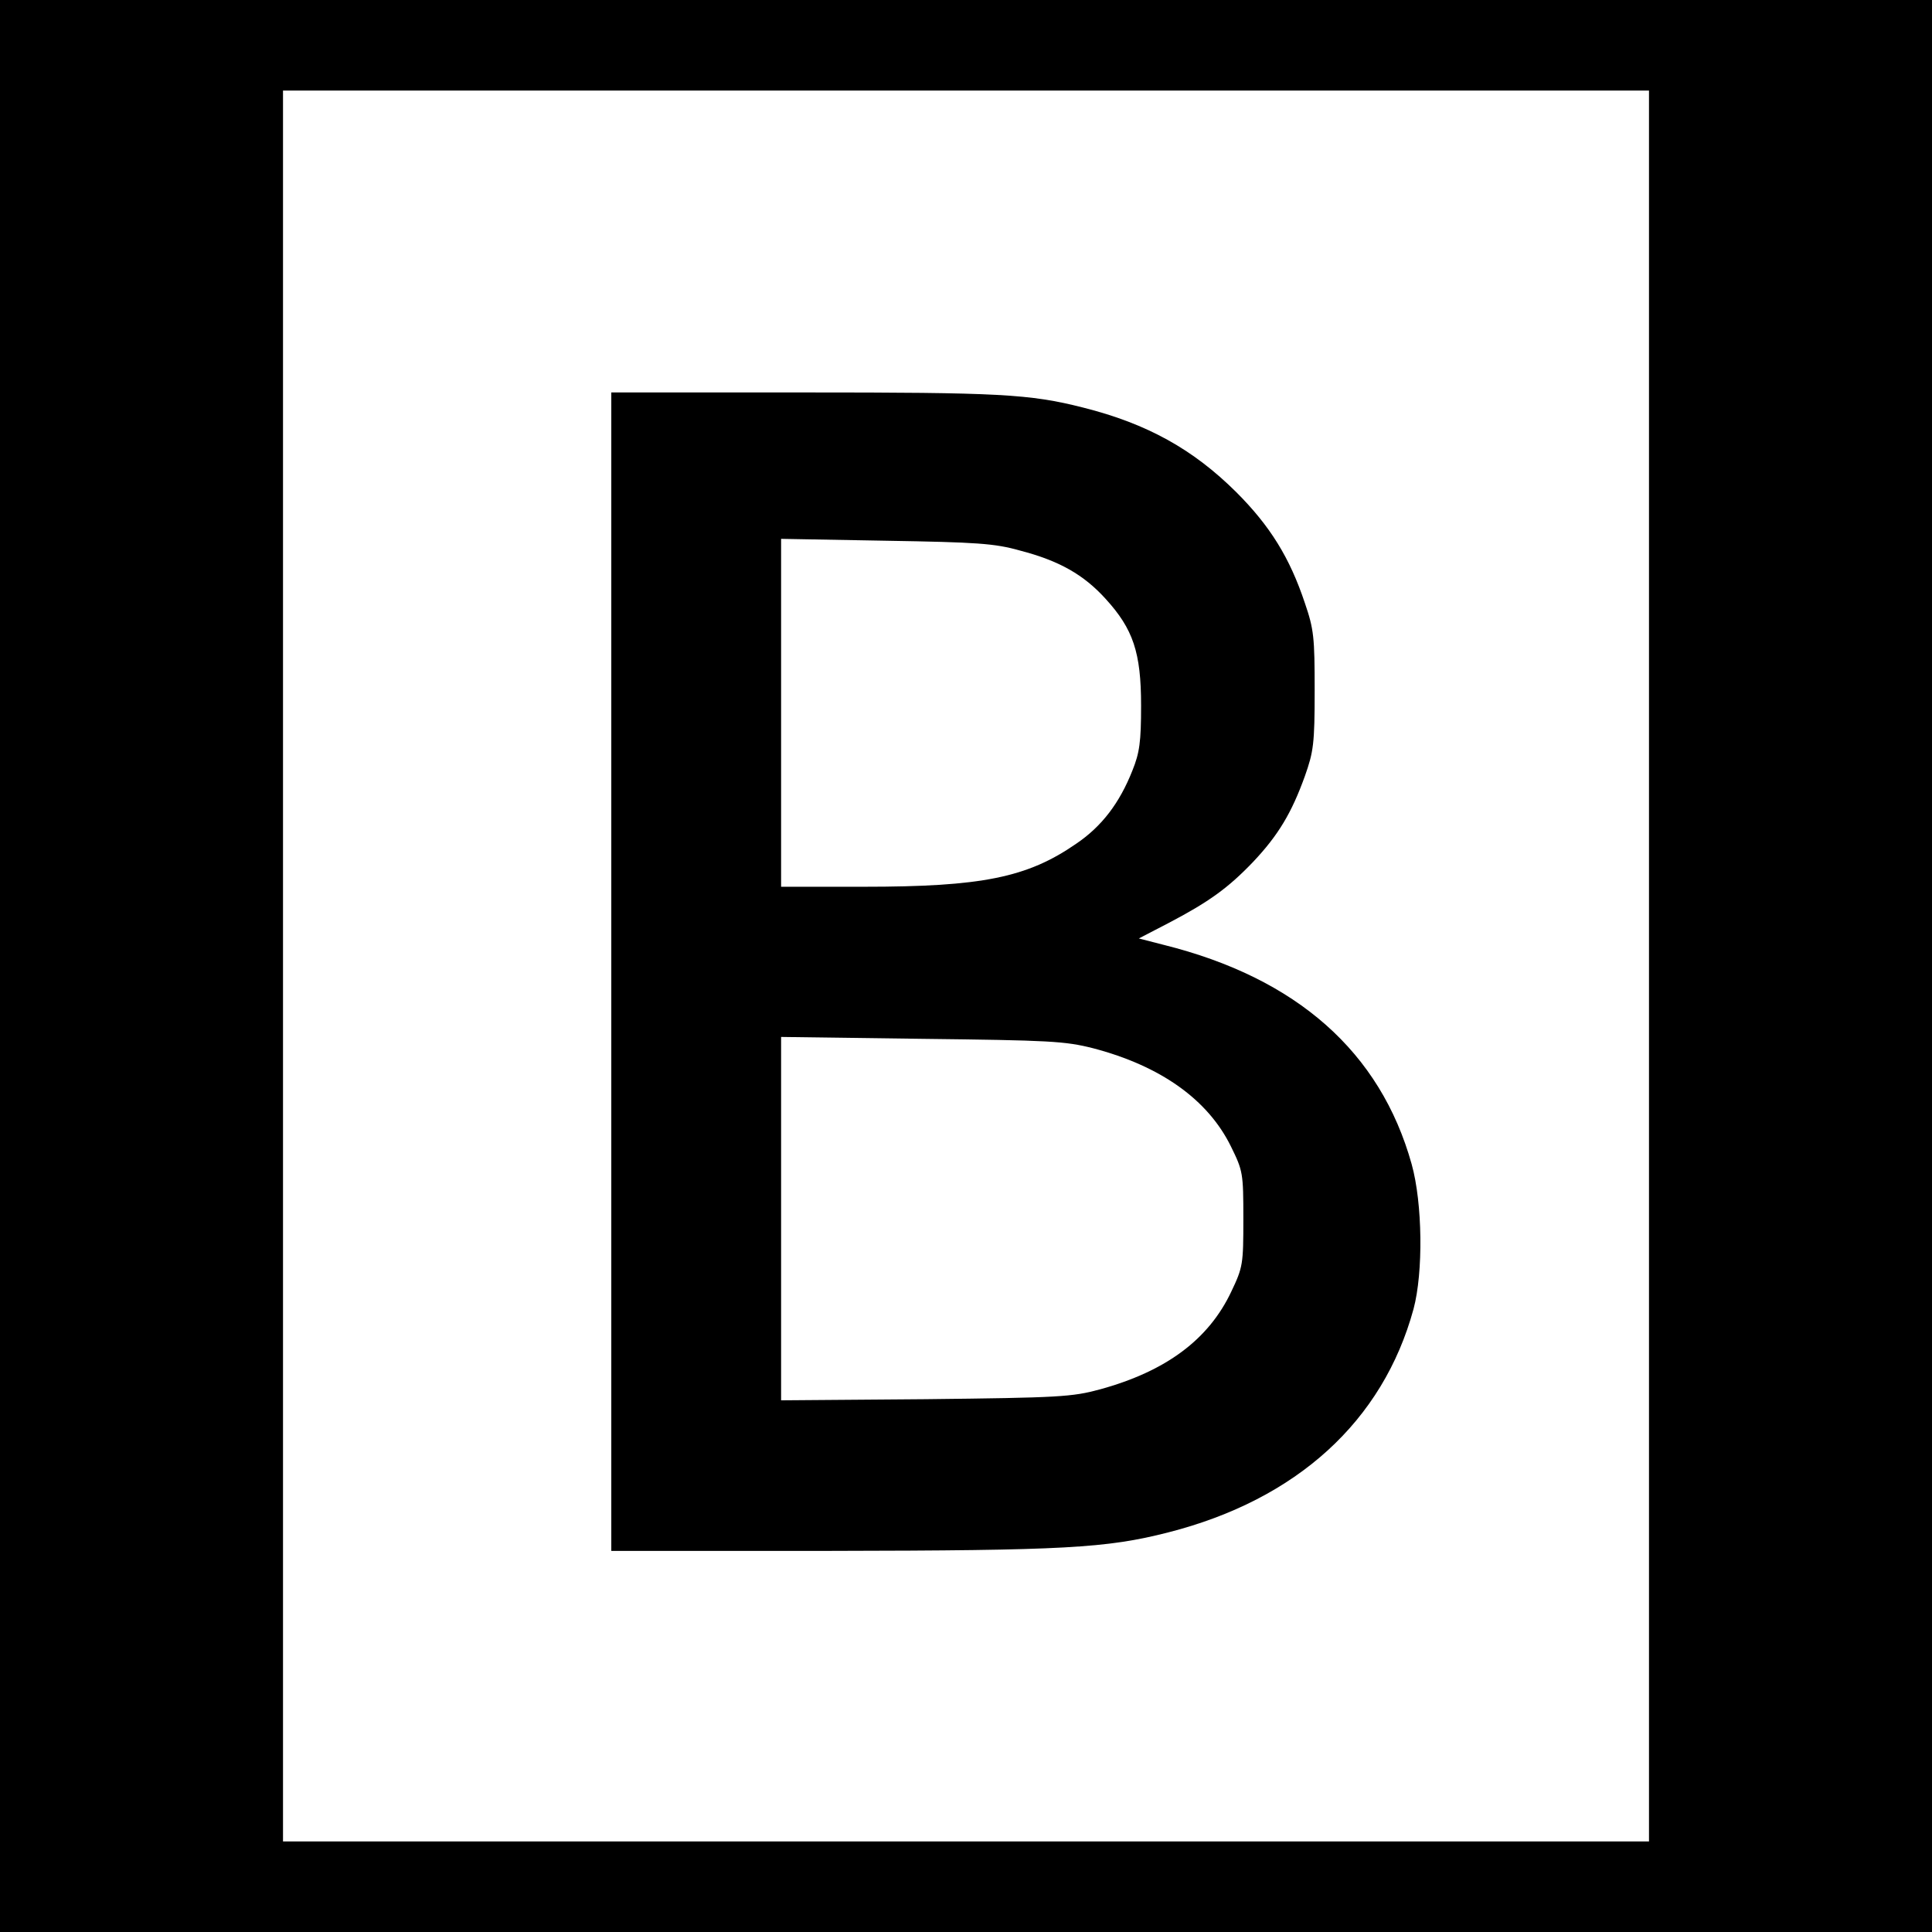
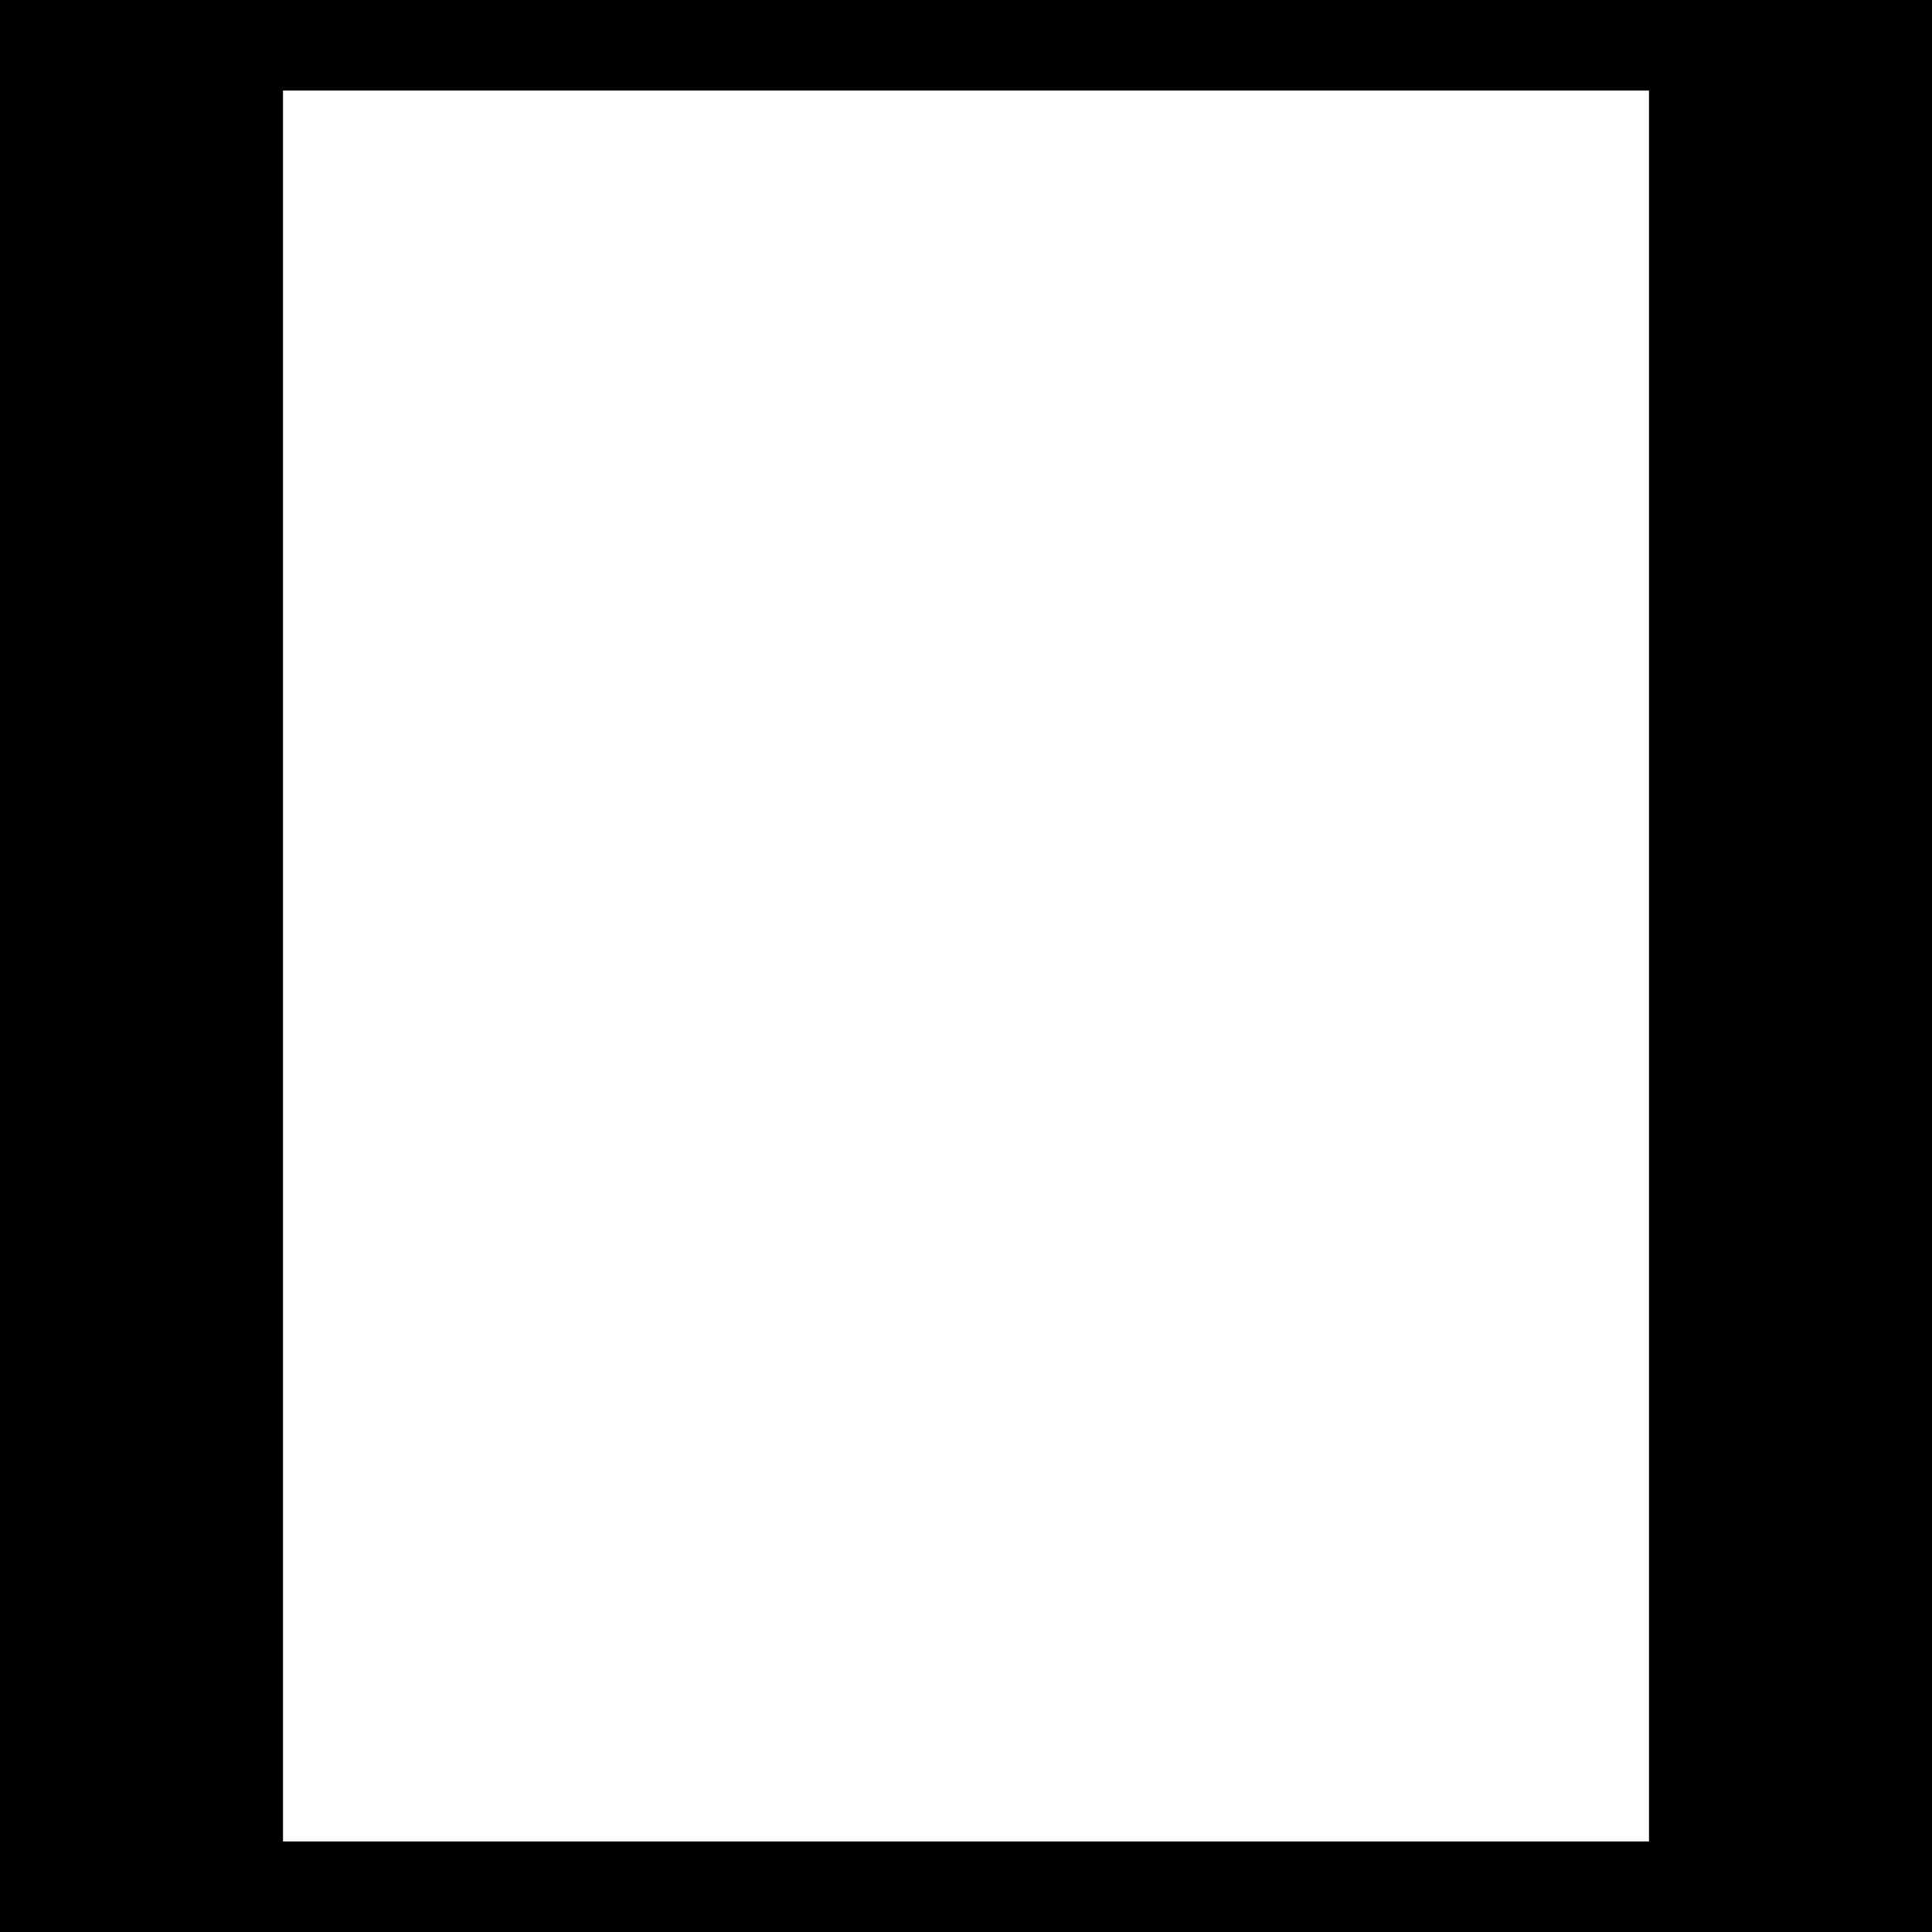
<svg xmlns="http://www.w3.org/2000/svg" version="1.0" width="512pt" height="512pt" viewBox="0 0 512 512" preserveAspectRatio="xMidYMid meet">
  <g transform="translate(0,512) scale(0.1,-0.1)" fill="#000000" stroke="none">
    <path d="M0 2560 l0 -2560 2560 0 2560 0 0 2560 0 2560 -2560 0 -2560 0 0 -2560z m4370 0 l0 -2320 -1810 0 -1810 0 0 2320 0 2320 1810 0 1810 0 0 -2320z" />
-     <path d="M1620 2545 l0 -1535 583 0 c616 1 729 7 893 49 341 87 569 295 650 592 26 97 24 280 -5 384 -83 297 -304 493 -657 581 l-66 17 79 41 c107 56 158 93 224 162 67 71 102 130 137 227 23 65 26 86 26 227 0 141 -2 162 -26 232 -40 120 -92 204 -182 294 -114 113 -235 181 -406 224 -142 36 -222 40 -741 40 l-509 0 0 -1535z m1083 1116 c104 -27 169 -64 227 -128 73 -80 94 -142 94 -283 0 -96 -4 -125 -23 -172 -34 -86 -81 -148 -149 -194 -130 -90 -251 -114 -563 -114 l-219 0 0 461 0 461 278 -5 c240 -4 288 -7 355 -26z m194 -1319 c179 -47 304 -136 365 -260 32 -65 33 -71 33 -192 0 -120 -1 -128 -32 -193 -60 -127 -173 -211 -348 -259 -74 -20 -107 -22 -462 -26 l-383 -3 0 481 0 482 373 -5 c339 -4 379 -6 454 -25z" />
  </g>
</svg>